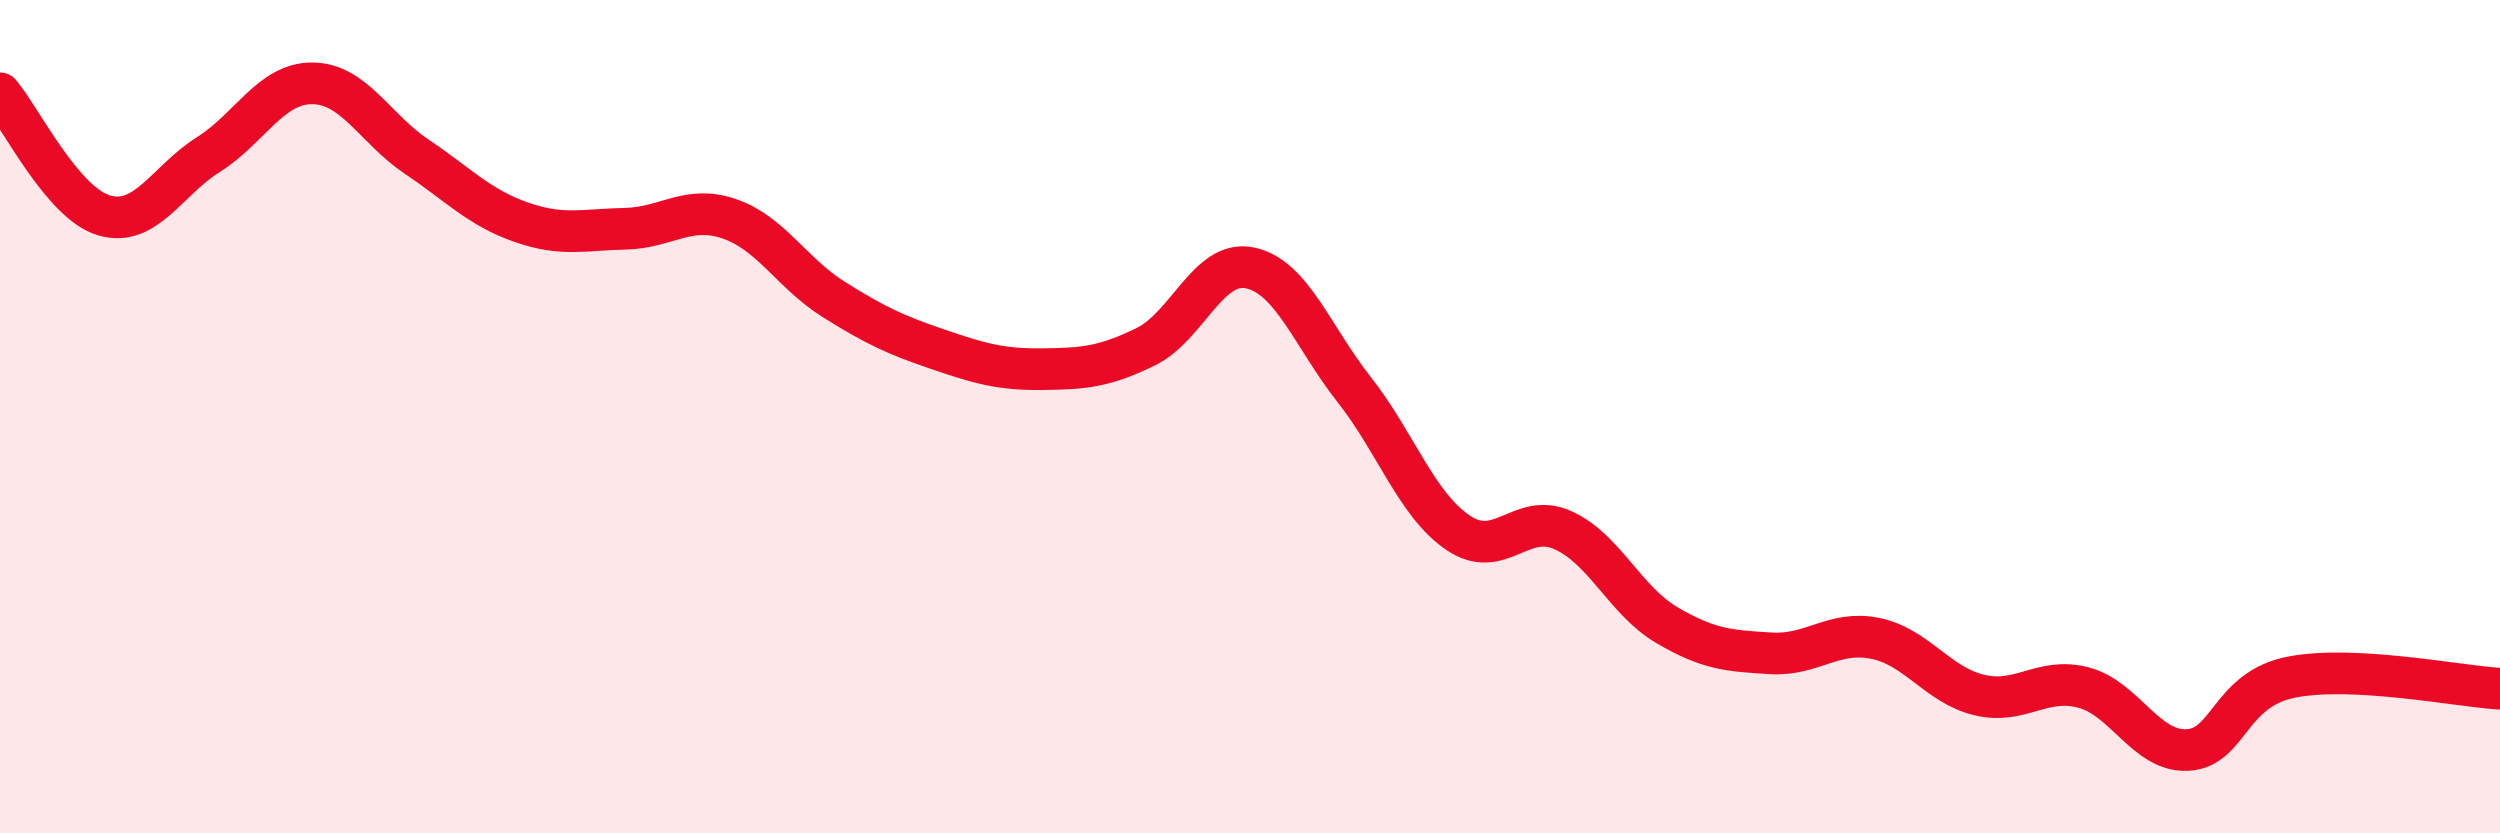
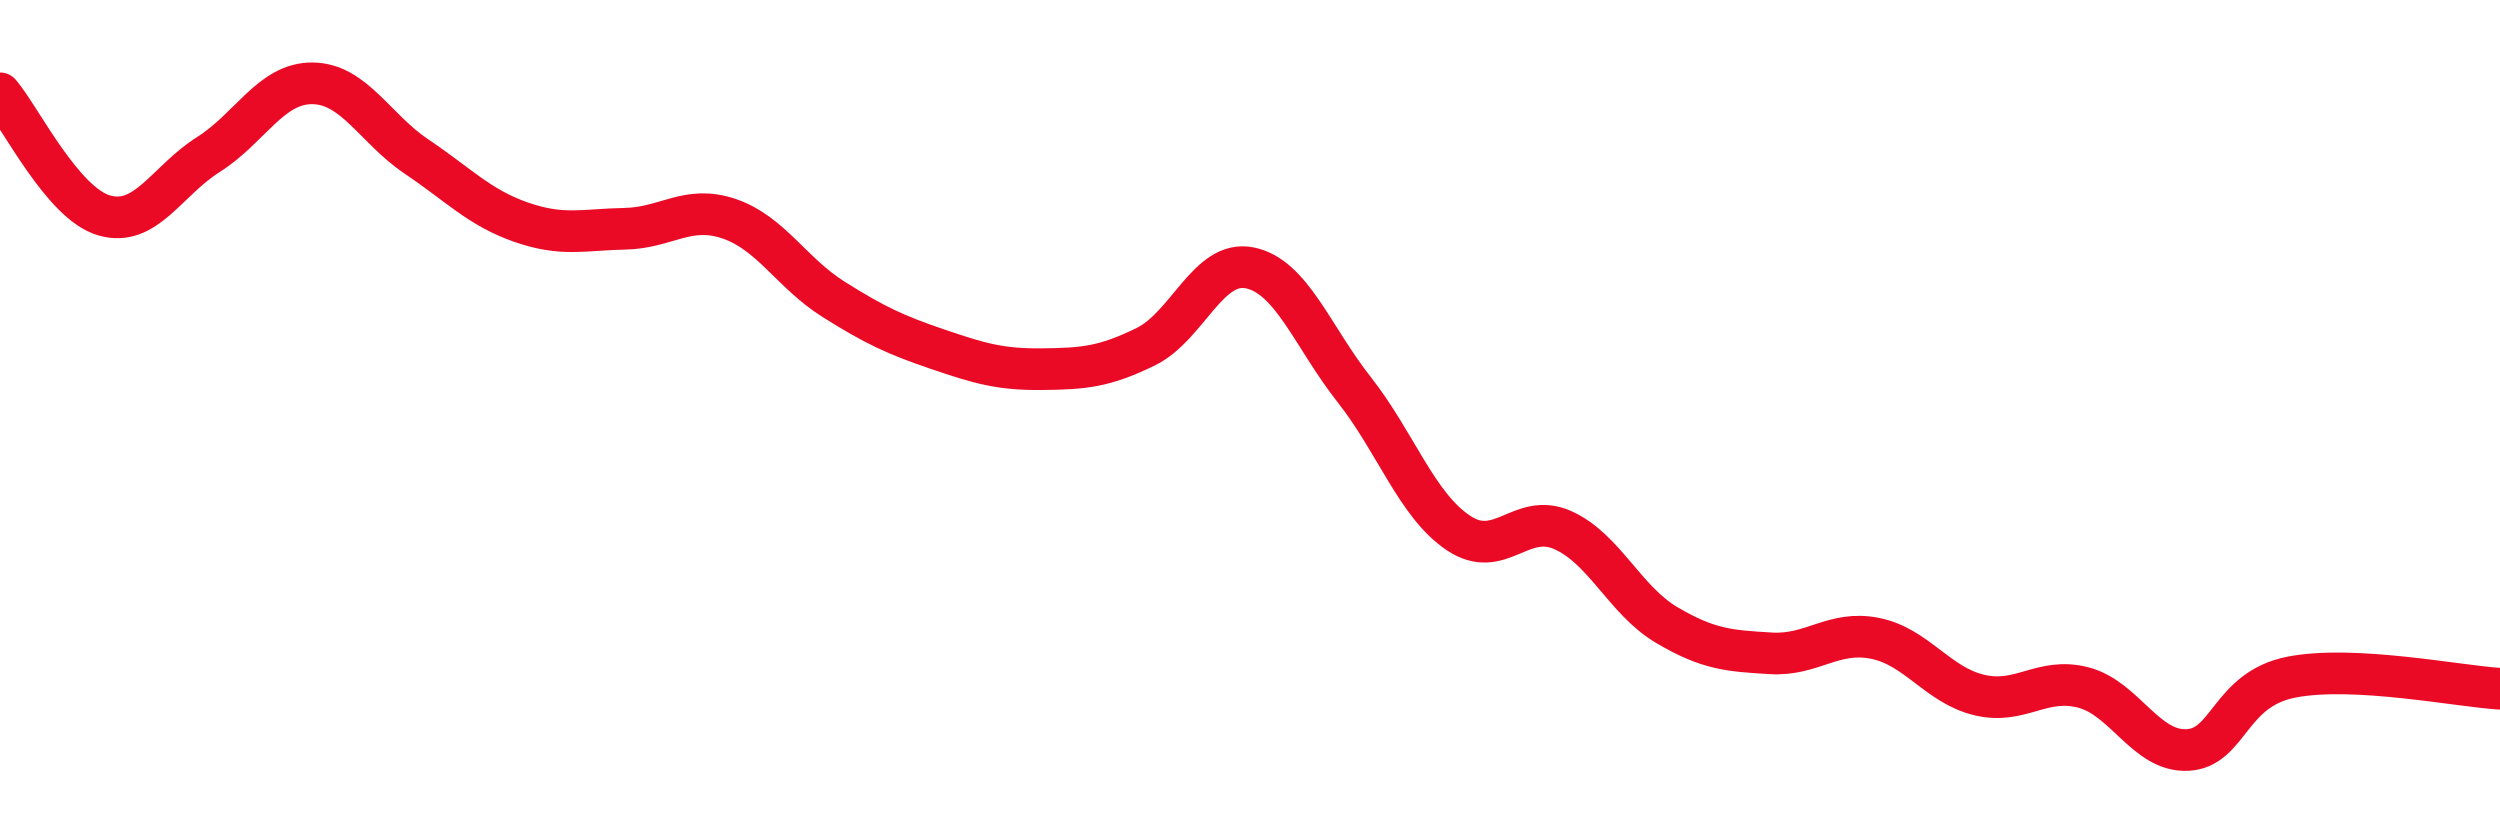
<svg xmlns="http://www.w3.org/2000/svg" width="60" height="20" viewBox="0 0 60 20">
-   <path d="M 0,2.24 C 0.5,2.83 1.5,4.88 2.5,5.17 C 3.5,5.46 4,4.34 5,3.71 C 6,3.08 6.5,1.99 7.5,2 C 8.5,2.01 9,3.09 10,3.76 C 11,4.43 11.5,4.98 12.5,5.33 C 13.5,5.68 14,5.51 15,5.49 C 16,5.47 16.5,4.91 17.5,5.25 C 18.5,5.59 19,6.55 20,7.18 C 21,7.81 21.5,8.04 22.5,8.38 C 23.5,8.72 24,8.87 25,8.86 C 26,8.85 26.5,8.81 27.5,8.32 C 28.5,7.83 29,6.22 30,6.43 C 31,6.64 31.5,8.08 32.5,9.35 C 33.5,10.62 34,12.12 35,12.79 C 36,13.46 36.5,12.28 37.5,12.72 C 38.5,13.16 39,14.41 40,15 C 41,15.59 41.5,15.62 42.5,15.68 C 43.5,15.74 44,15.12 45,15.32 C 46,15.52 46.5,16.44 47.5,16.68 C 48.5,16.92 49,16.24 50,16.5 C 51,16.76 51.5,18.05 52.5,18 C 53.5,17.95 53.5,16.54 55,16.25 C 56.5,15.96 59,16.47 60,16.53L60 20L0 20Z" fill="#EB0A25" opacity="0.1" stroke-linecap="round" stroke-linejoin="round" />
  <path d="M 0,2.24 C 0.5,2.83 1.5,4.88 2.5,5.17 C 3.5,5.46 4,4.34 5,3.71 C 6,3.08 6.5,1.99 7.5,2 C 8.5,2.01 9,3.09 10,3.76 C 11,4.43 11.5,4.98 12.5,5.33 C 13.5,5.68 14,5.51 15,5.49 C 16,5.47 16.5,4.91 17.5,5.25 C 18.5,5.59 19,6.55 20,7.18 C 21,7.81 21.5,8.04 22.5,8.38 C 23.5,8.72 24,8.87 25,8.86 C 26,8.85 26.5,8.81 27.5,8.32 C 28.5,7.83 29,6.22 30,6.43 C 31,6.64 31.5,8.08 32.5,9.35 C 33.5,10.62 34,12.12 35,12.79 C 36,13.46 36.5,12.28 37.5,12.72 C 38.5,13.16 39,14.41 40,15 C 41,15.59 41.5,15.62 42.5,15.68 C 43.5,15.74 44,15.12 45,15.32 C 46,15.52 46.5,16.44 47.5,16.68 C 48.5,16.92 49,16.24 50,16.5 C 51,16.76 51.5,18.05 52.5,18 C 53.5,17.95 53.5,16.54 55,16.25 C 56.5,15.96 59,16.47 60,16.53" stroke="#EB0A25" stroke-width="1" fill="none" stroke-linecap="round" stroke-linejoin="round" />
</svg>